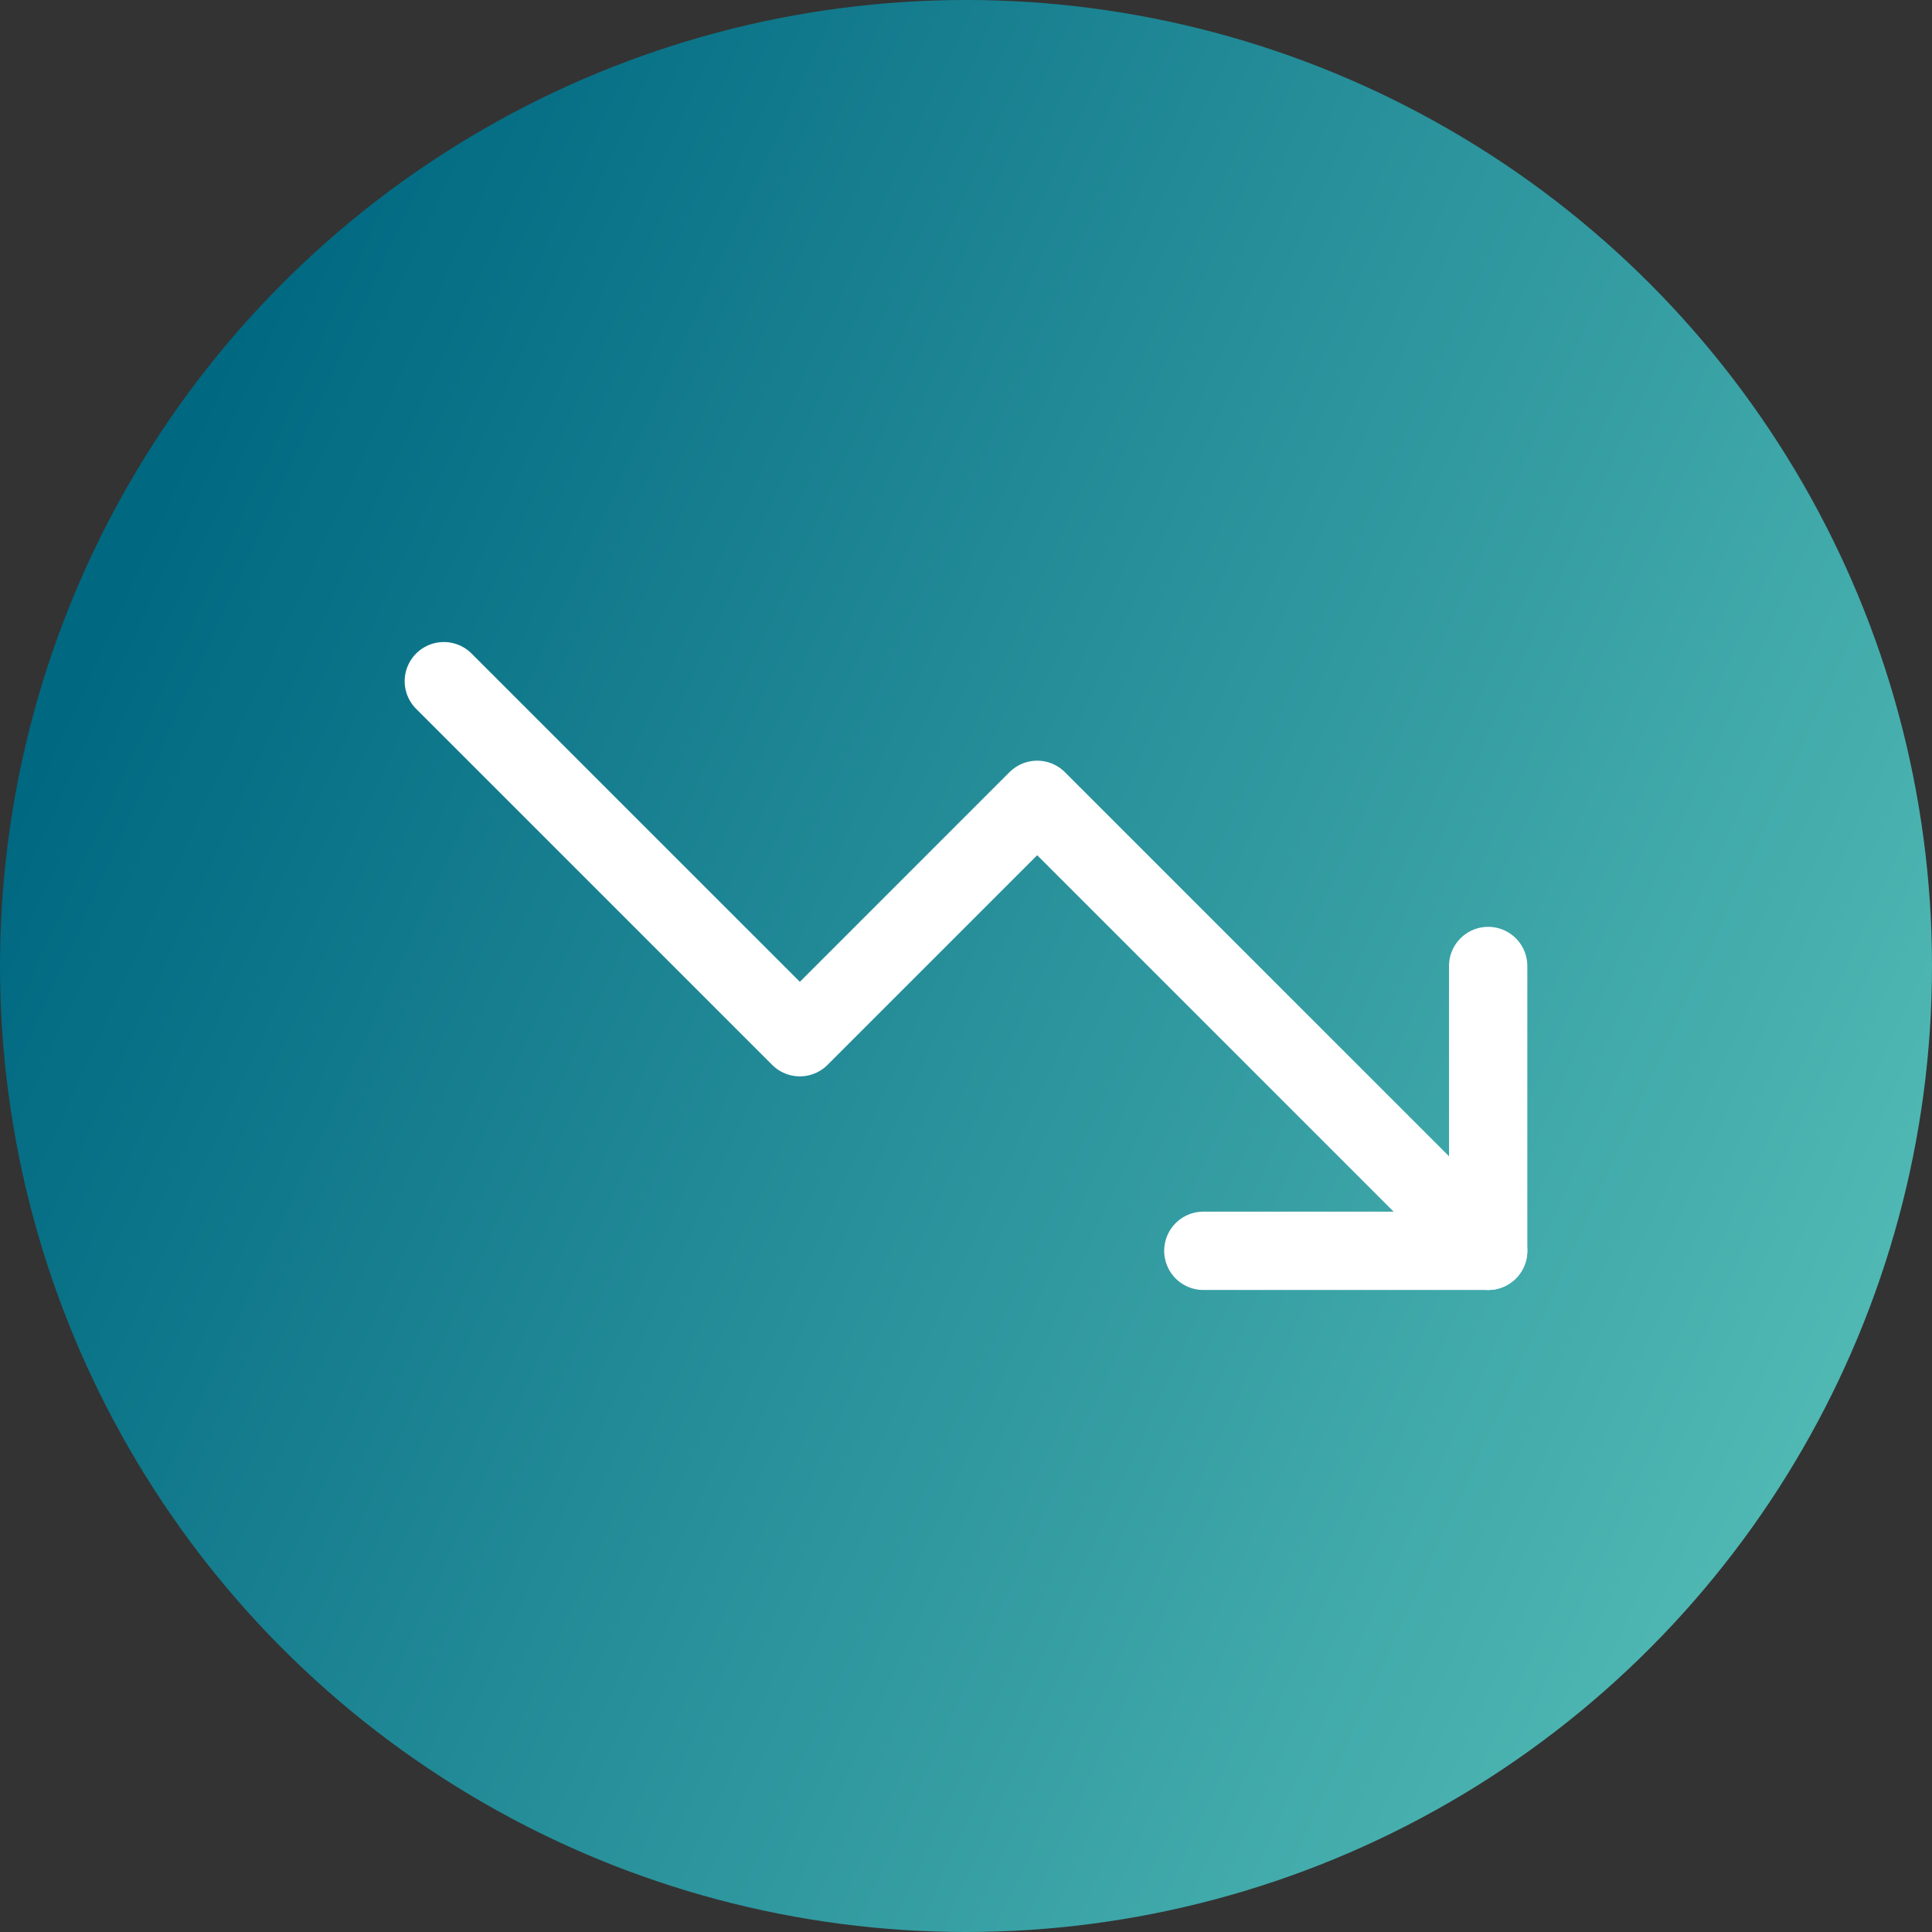
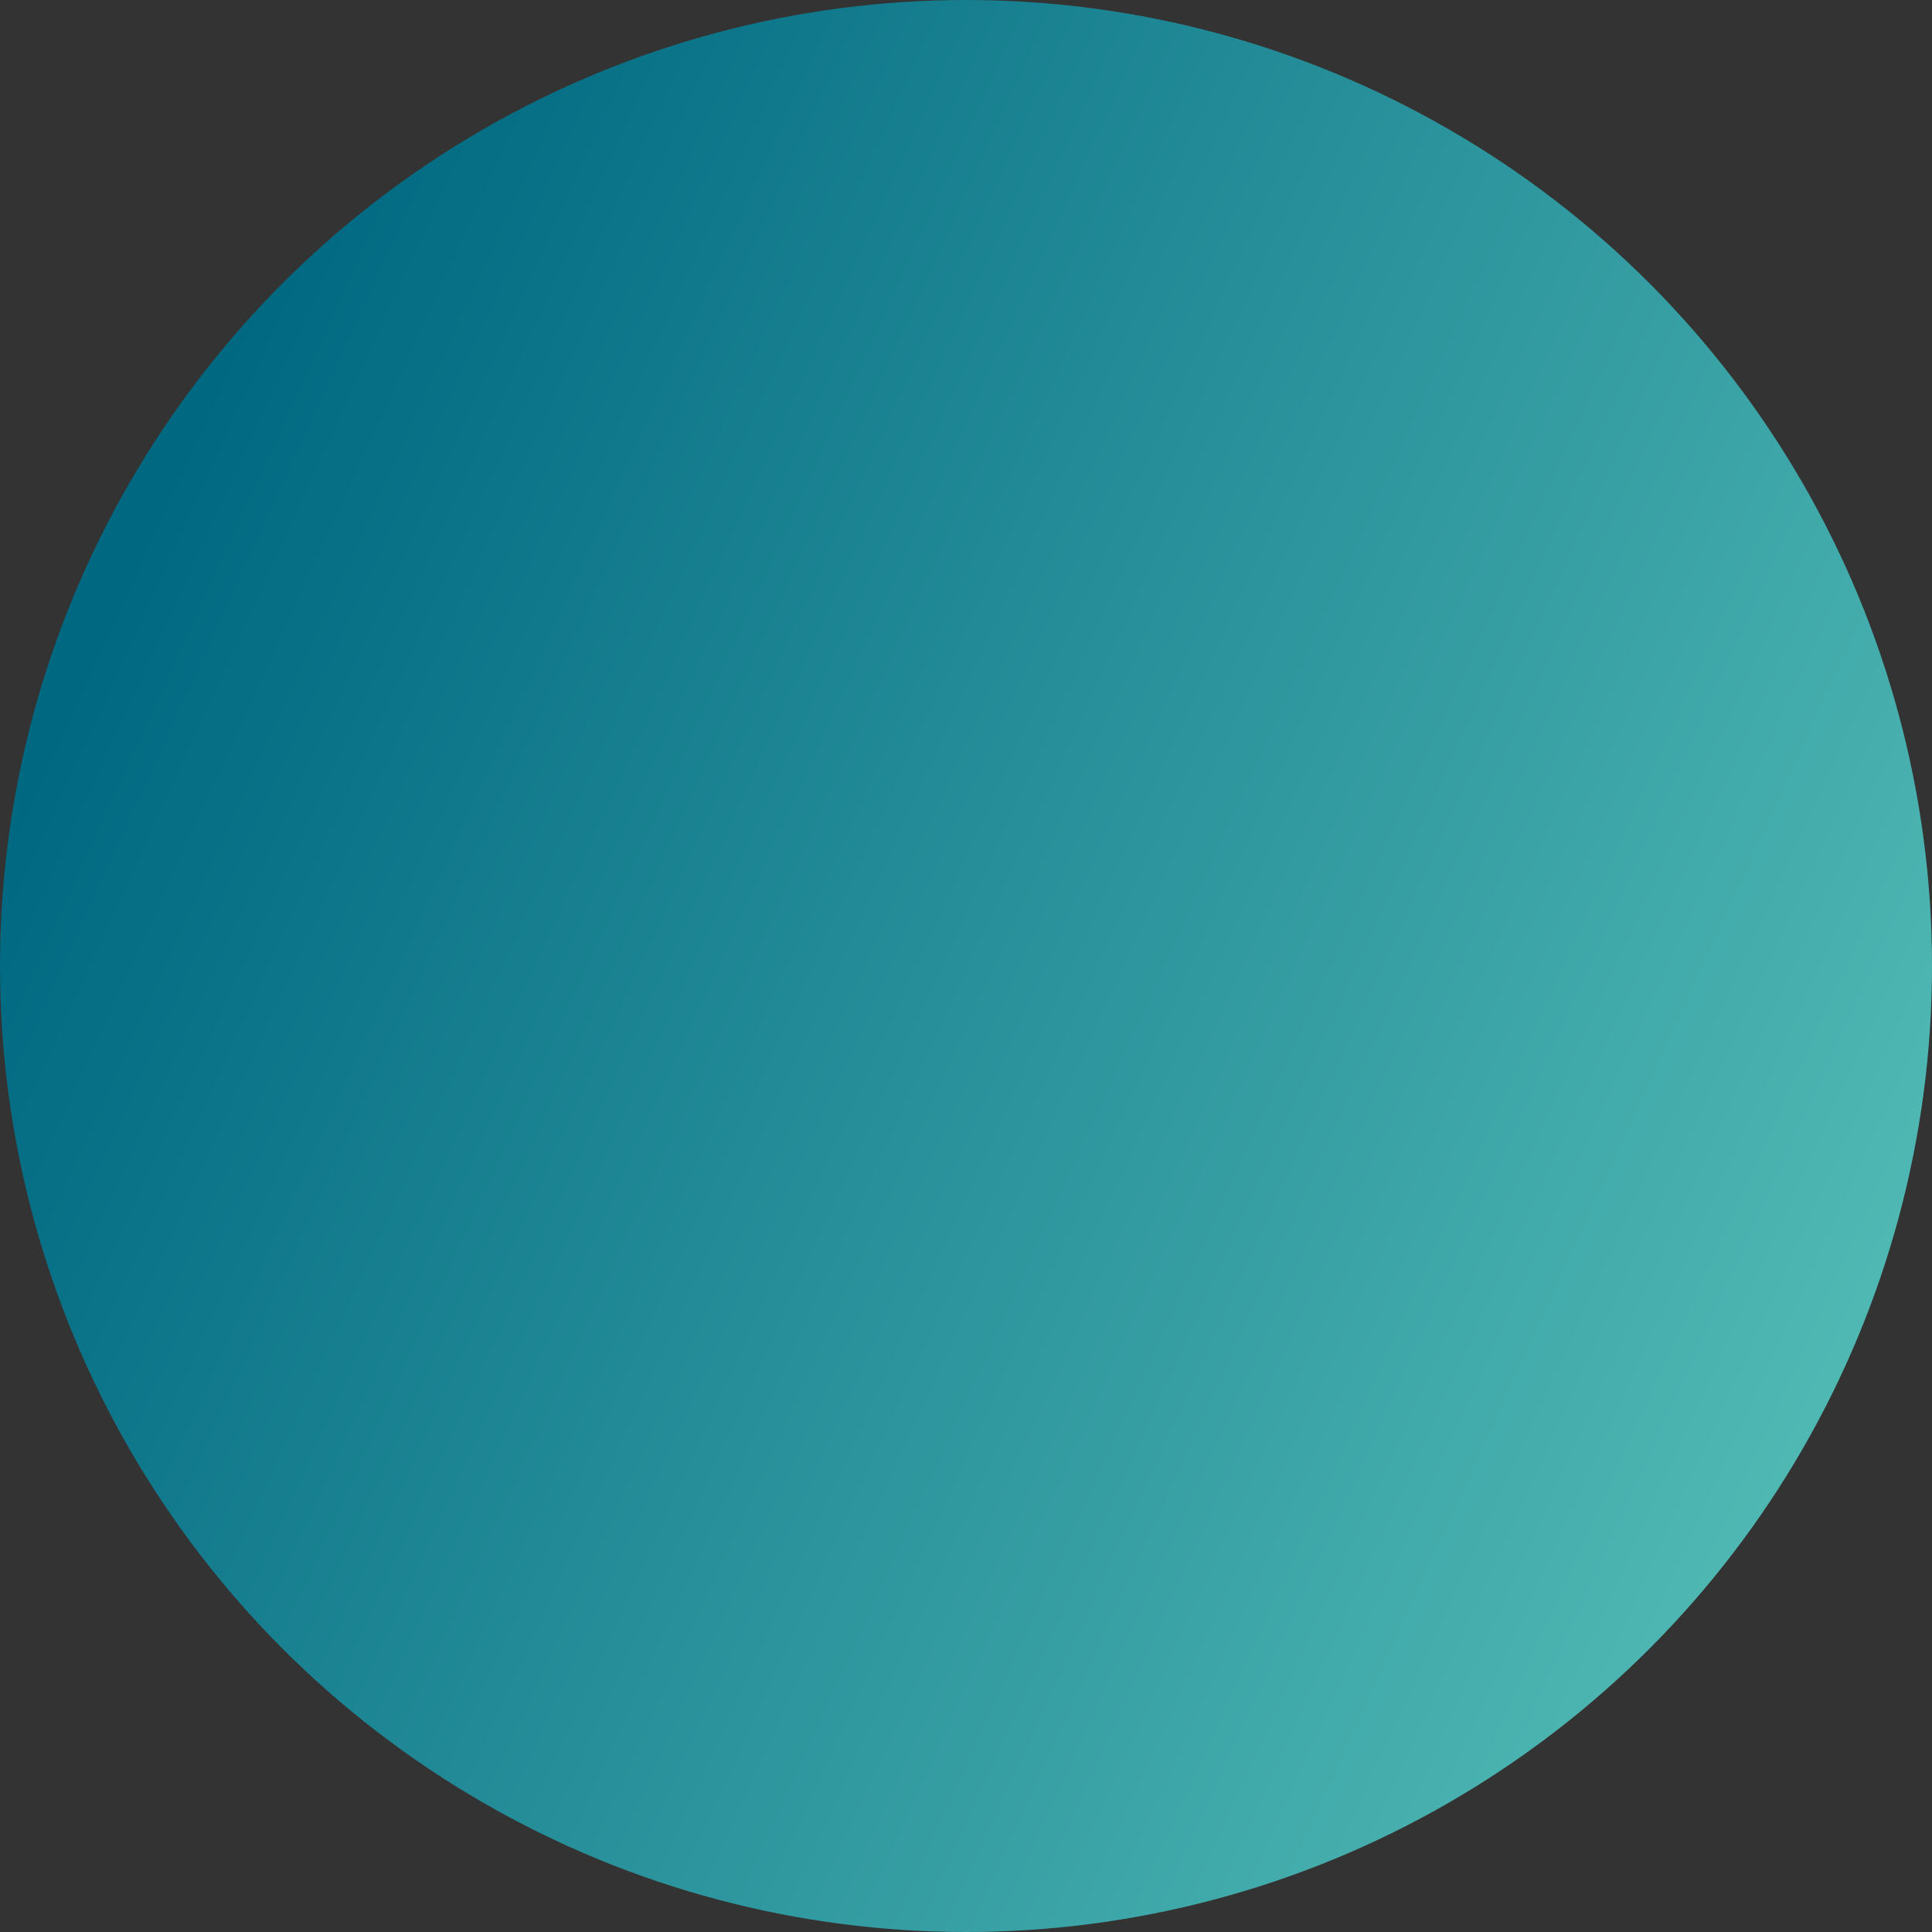
<svg xmlns="http://www.w3.org/2000/svg" width="74" height="74" viewBox="0 0 74 74" fill="none">
  <rect x="0" y="0" width="74" height="74" fill="#333333" stroke="none" />
  <circle cx="37" cy="37" r="37" transform="matrix(1 -8.74228e-08 -8.74228e-08 -1 0 74)" fill="url(#paint0_linear_1336_1337)" />
-   <path d="M57 47.909L39.727 30.636L30.636 39.727L17 26.091" stroke="white" stroke-width="3" stroke-linecap="round" stroke-linejoin="round" />
-   <path d="M46.091 47.909L57 47.909L57 37" stroke="white" stroke-width="3" stroke-linecap="round" stroke-linejoin="round" />
  <defs>
    <linearGradient id="paint0_linear_1336_1337" x1="5.809" y1="54.369" x2="74" y2="23.274" gradientUnits="userSpaceOnUse">
      <stop stop-color="#006881" />
      <stop offset="1" stop-color="#52BBB5" />
    </linearGradient>
  </defs>
</svg>